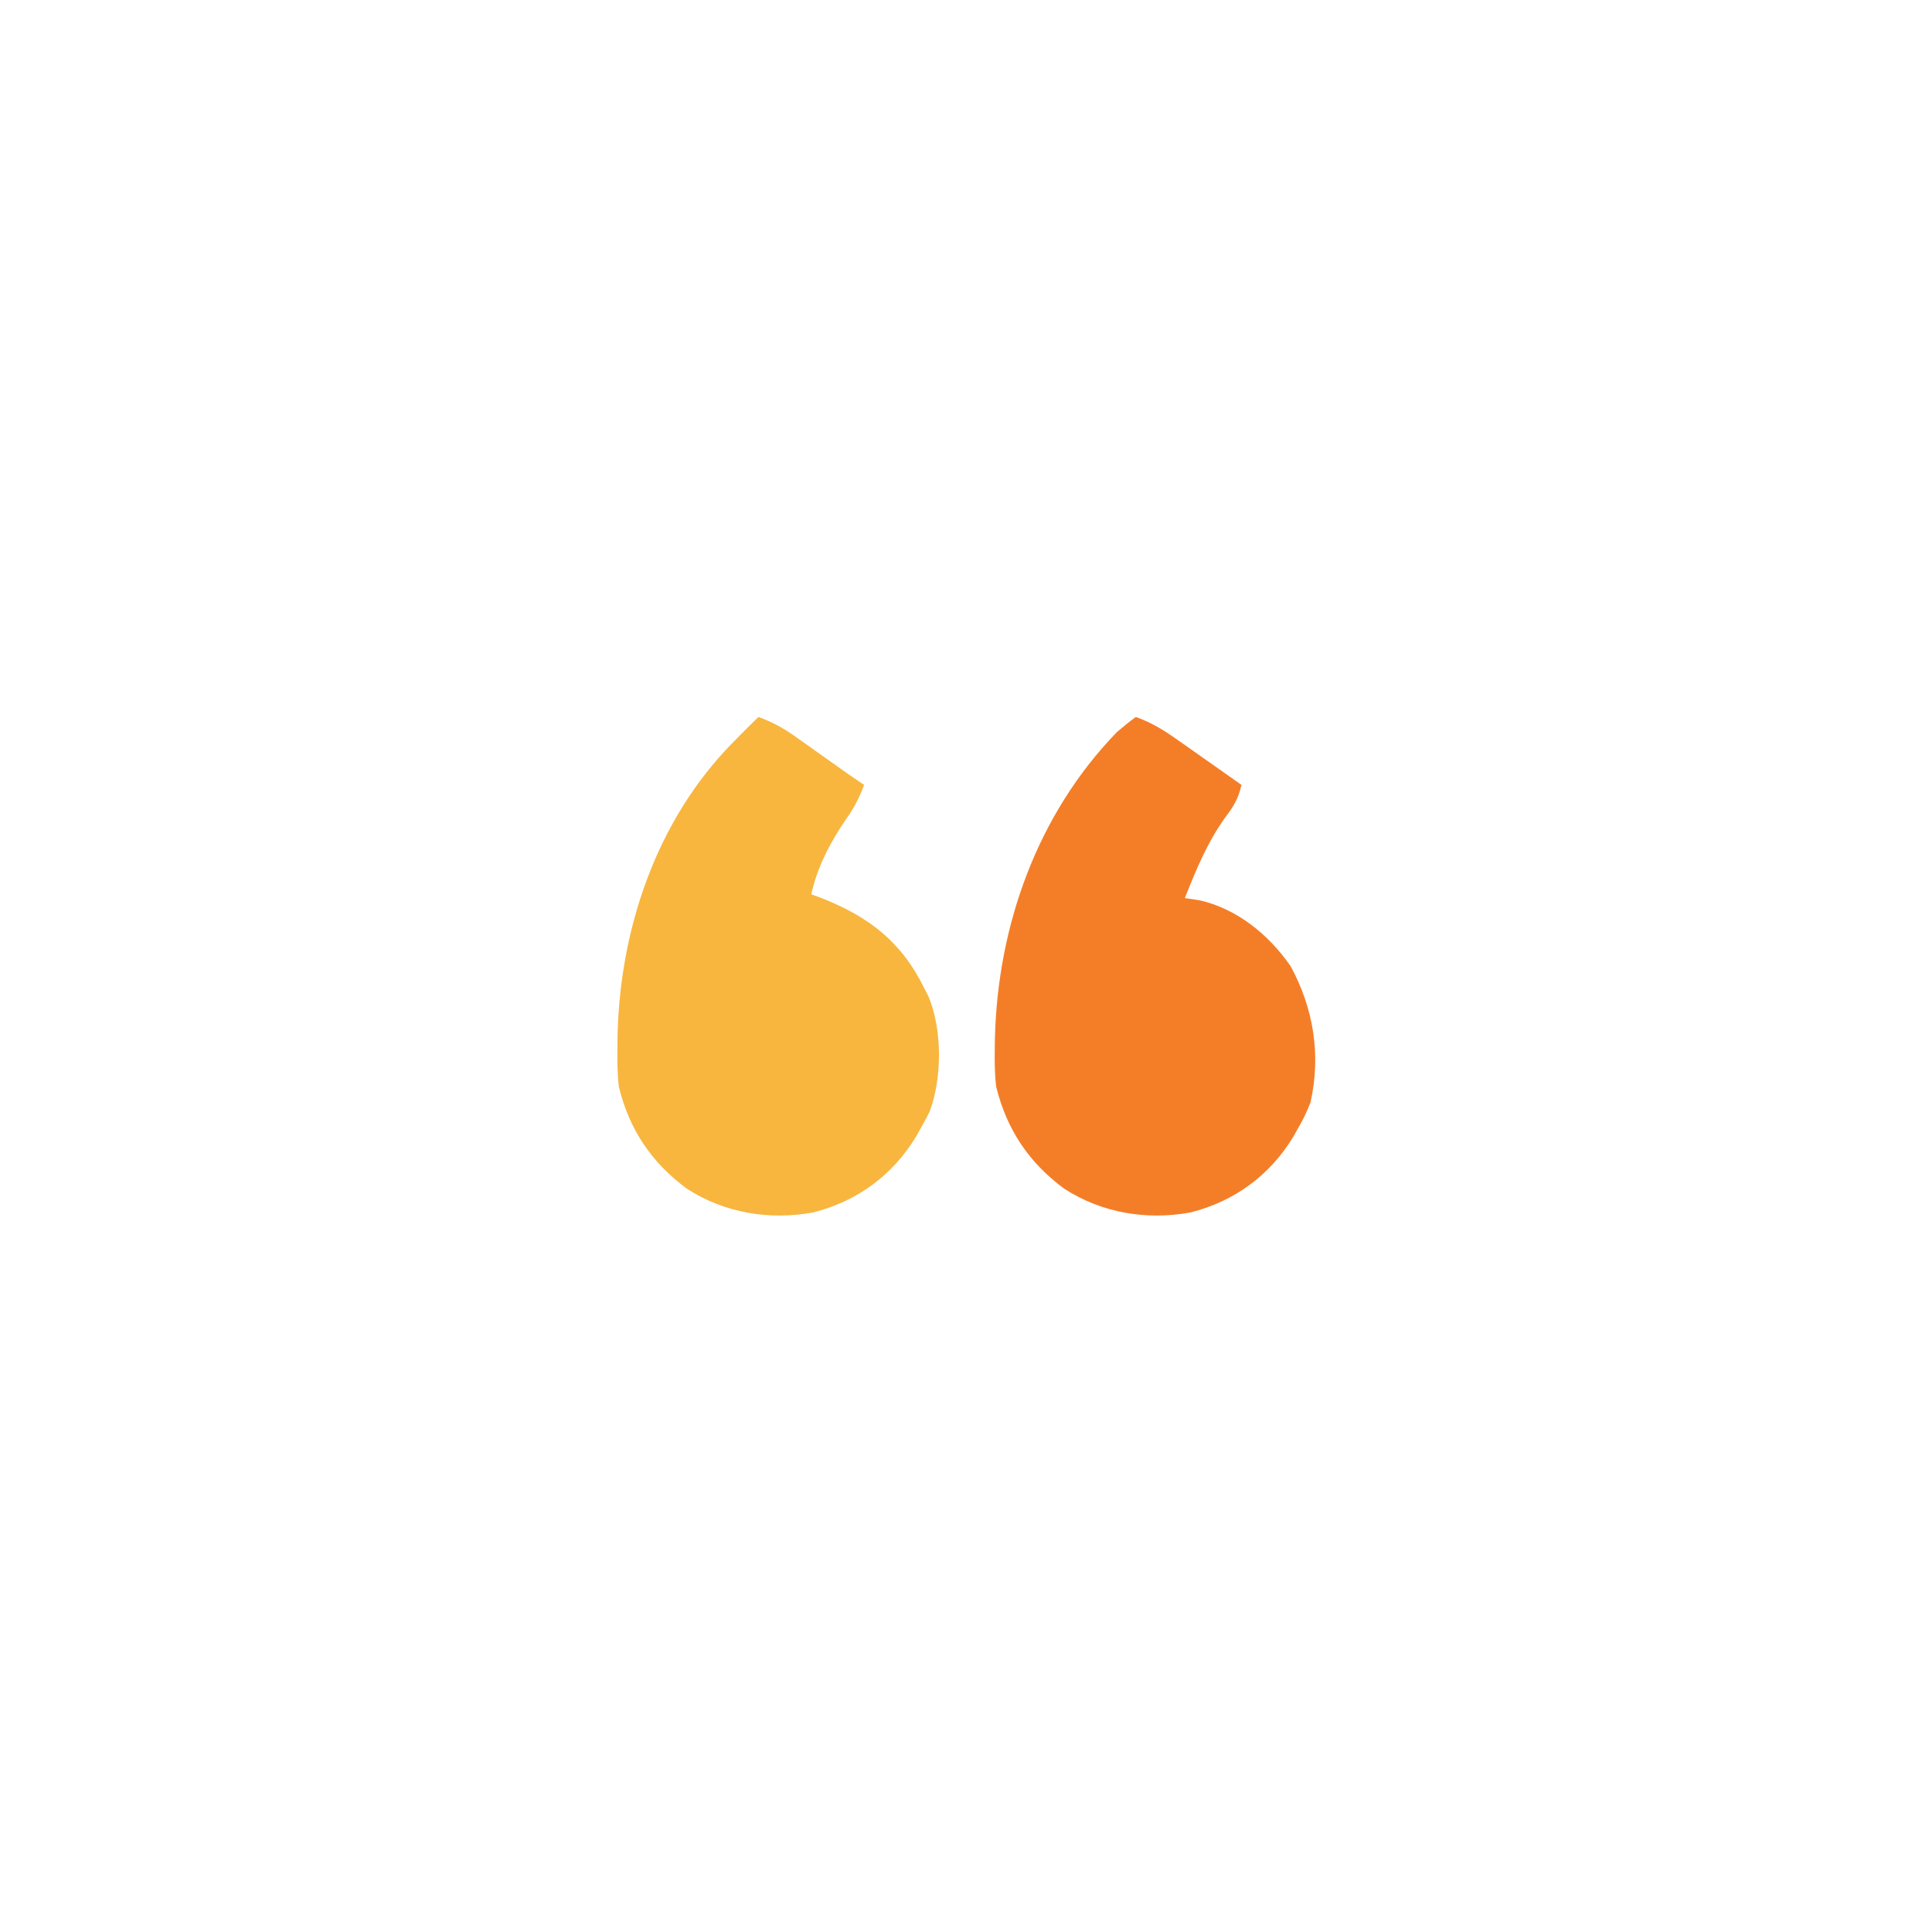
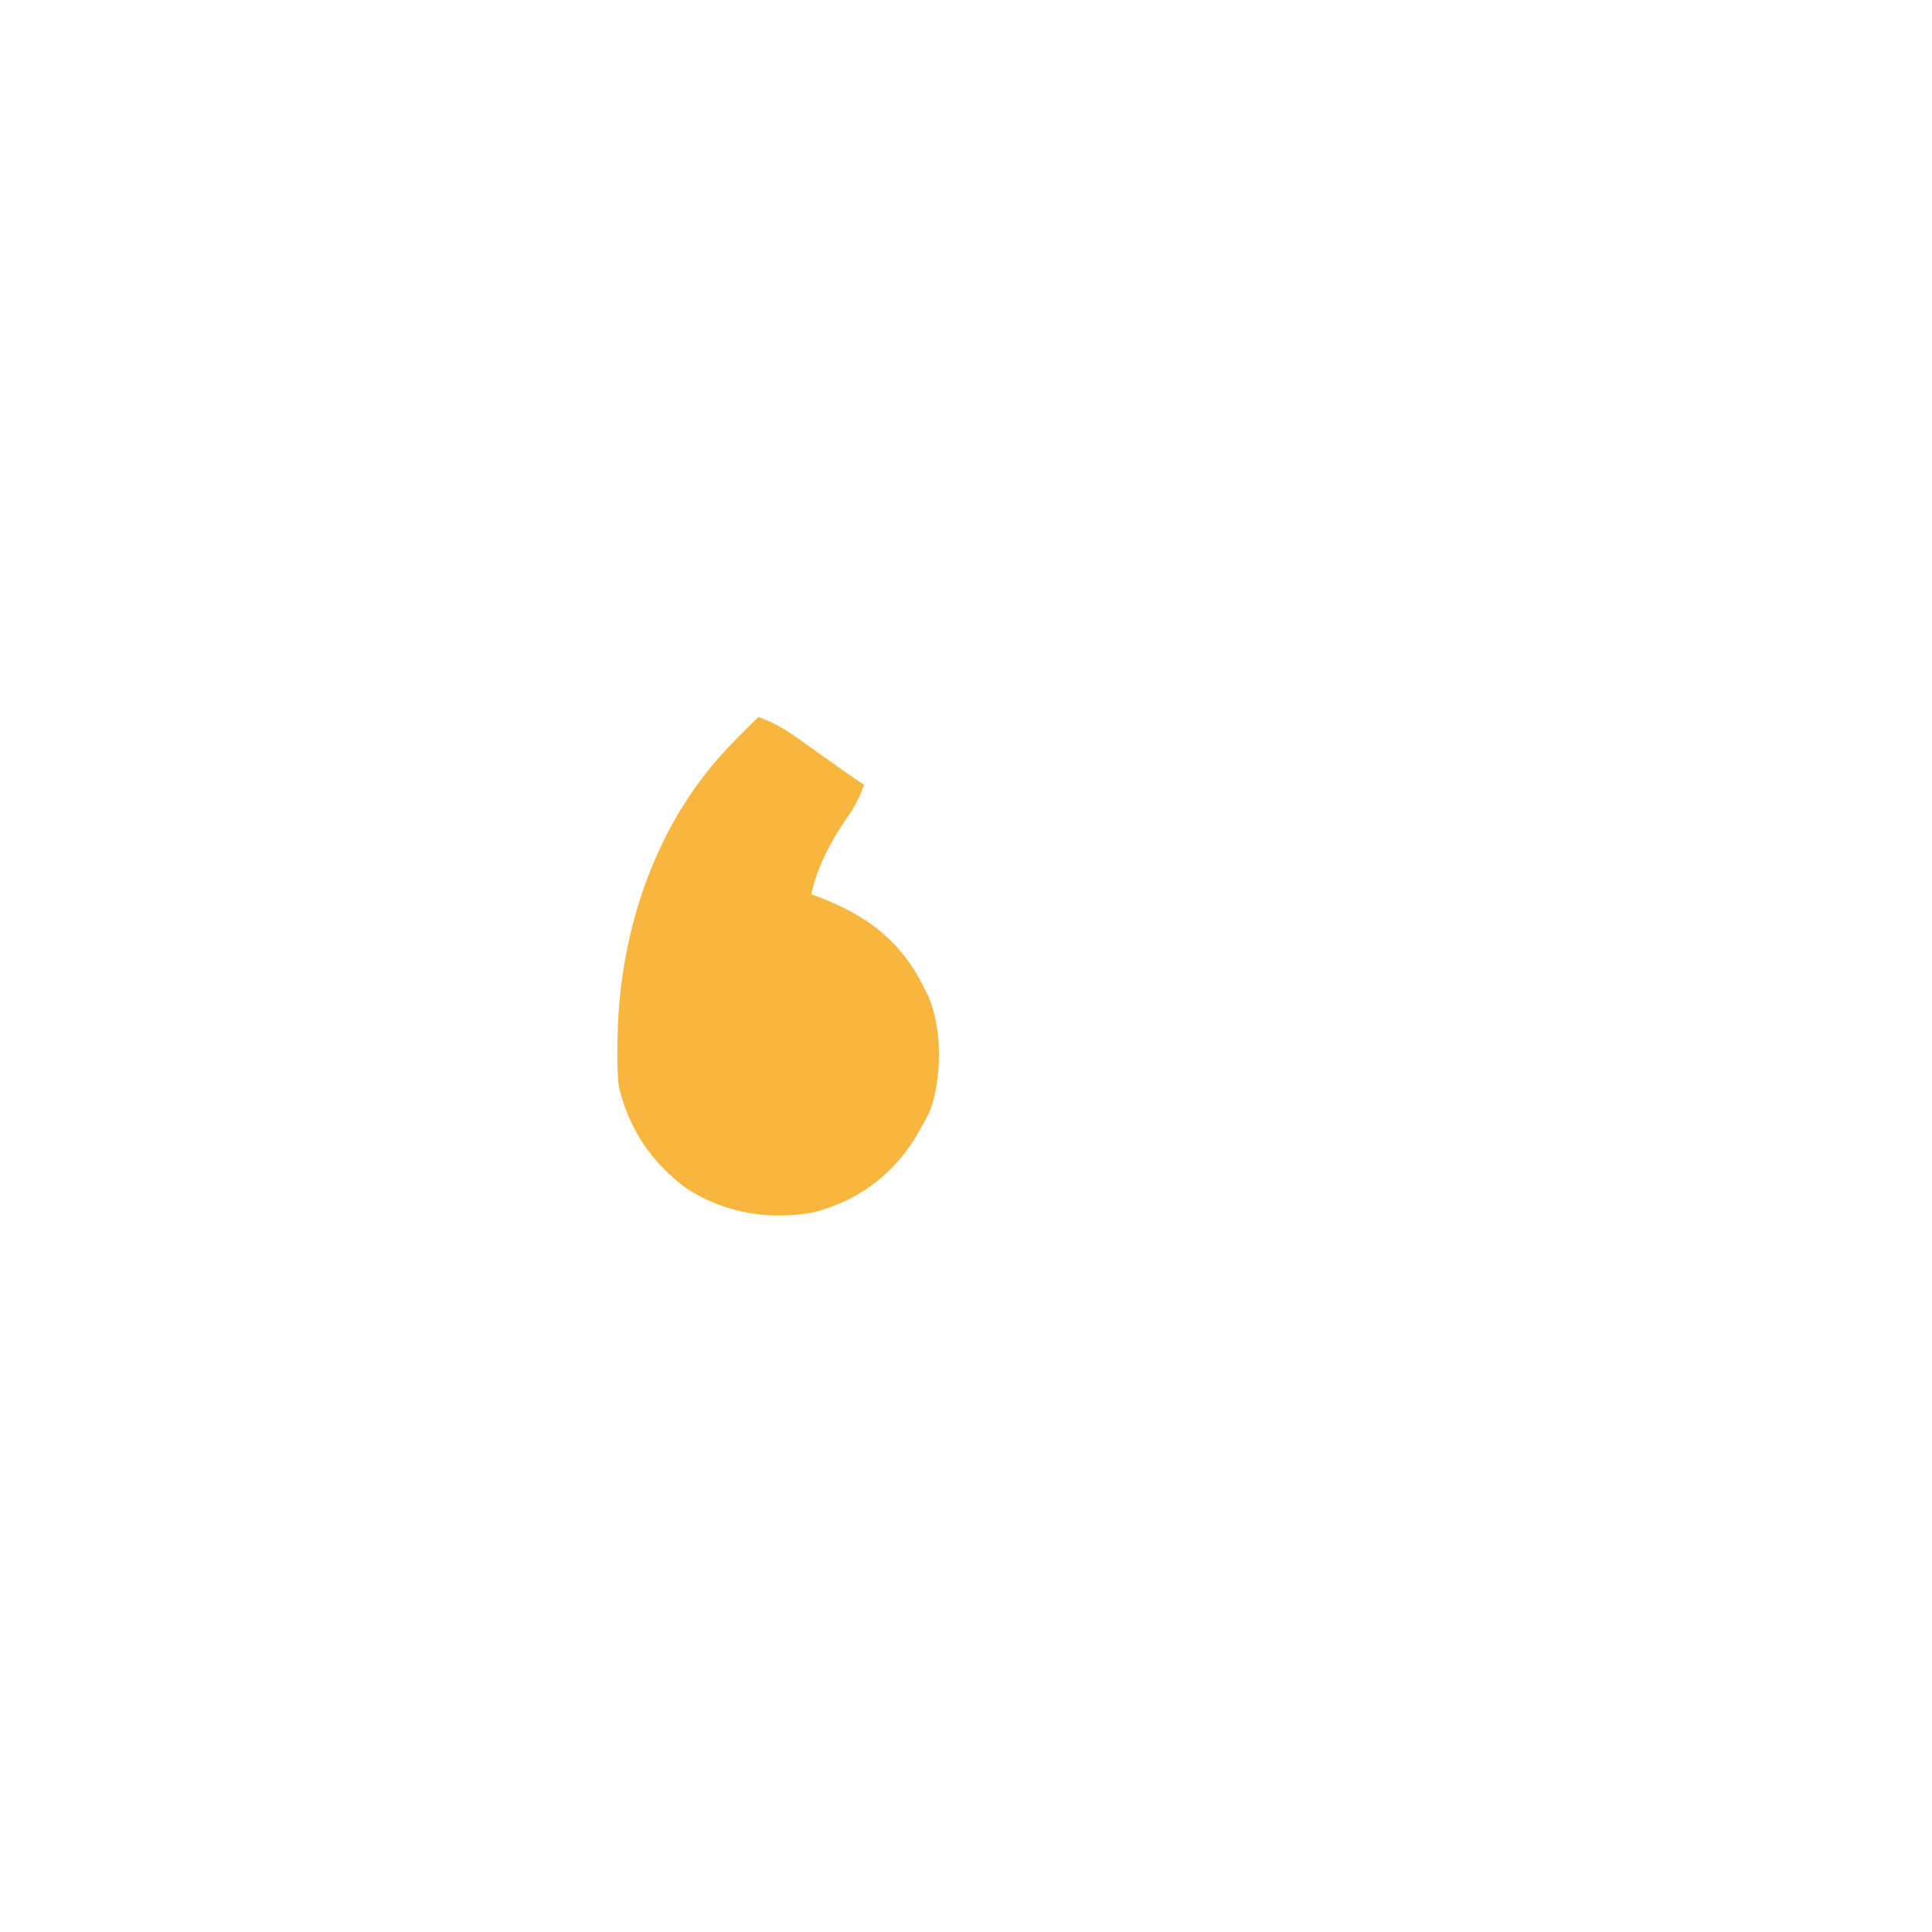
<svg xmlns="http://www.w3.org/2000/svg" version="1.1" width="512" height="512">
-   <path d="M0 0 C3.95 1.41 7.095 3.285 10.52 5.695 C11.541 6.411 12.563 7.126 13.615 7.863 C14.67 8.61 15.725 9.356 16.812 10.125 C18.424 11.256 18.424 11.256 20.068 12.41 C22.715 14.269 25.359 16.132 28 18 C27.219 21.558 25.961 23.645 23.75 26.562 C18.961 33.211 16.006 40.425 13 48 C14.887 48.278 14.887 48.278 16.812 48.562 C26.861 50.838 35.19 57.661 41 66 C47.111 77.232 49.105 89.486 46.316 102.09 C45.382 104.545 44.319 106.73 43 109 C42.346 110.164 42.346 110.164 41.68 111.352 C35.433 121.558 26.124 128.36 14.5 131.312 C2.898 133.429 -9.017 131.477 -19 125 C-28.373 118.082 -34.209 109.303 -37 98 C-37.396 94.695 -37.43 91.451 -37.375 88.125 C-37.364 87.213 -37.353 86.301 -37.342 85.361 C-36.654 55.34 -26.099 25.765 -5 4 C-3.375 2.617 -1.726 1.255 0 0 Z " fill="#F47E28" transform="translate(301,190)" />
  <path d="M0 0 C3.646 1.326 6.599 2.943 9.758 5.188 C11.067 6.112 11.067 6.112 12.402 7.055 C13.301 7.697 14.199 8.339 15.125 9 C16.919 10.271 18.713 11.542 20.508 12.812 C21.298 13.376 22.089 13.939 22.903 14.52 C24.584 15.706 26.288 16.859 28 18 C26.746 21.41 25.308 24.182 23.188 27.125 C19.072 33.147 15.555 39.827 14 47 C14.895 47.329 15.789 47.657 16.711 47.996 C29.227 52.92 37.99 59.623 44 72 C44.339 72.66 44.678 73.32 45.027 74 C48.74 82.76 48.694 95.702 45.375 104.562 C44.635 106.068 43.843 107.55 43 109 C42.346 110.164 42.346 110.164 41.68 111.352 C35.433 121.558 26.124 128.36 14.5 131.312 C2.898 133.429 -9.017 131.477 -19 125 C-28.353 118.097 -34.25 109.299 -37 98 C-37.4 94.508 -37.429 91.074 -37.375 87.562 C-37.366 86.605 -37.356 85.647 -37.346 84.66 C-36.755 56.248 -27.073 27.503 -7 7 C-6.299 6.283 -5.598 5.567 -4.875 4.828 C-3.264 3.204 -1.641 1.594 0 0 Z " fill="#F8B63F" transform="translate(201,190)" />
</svg>